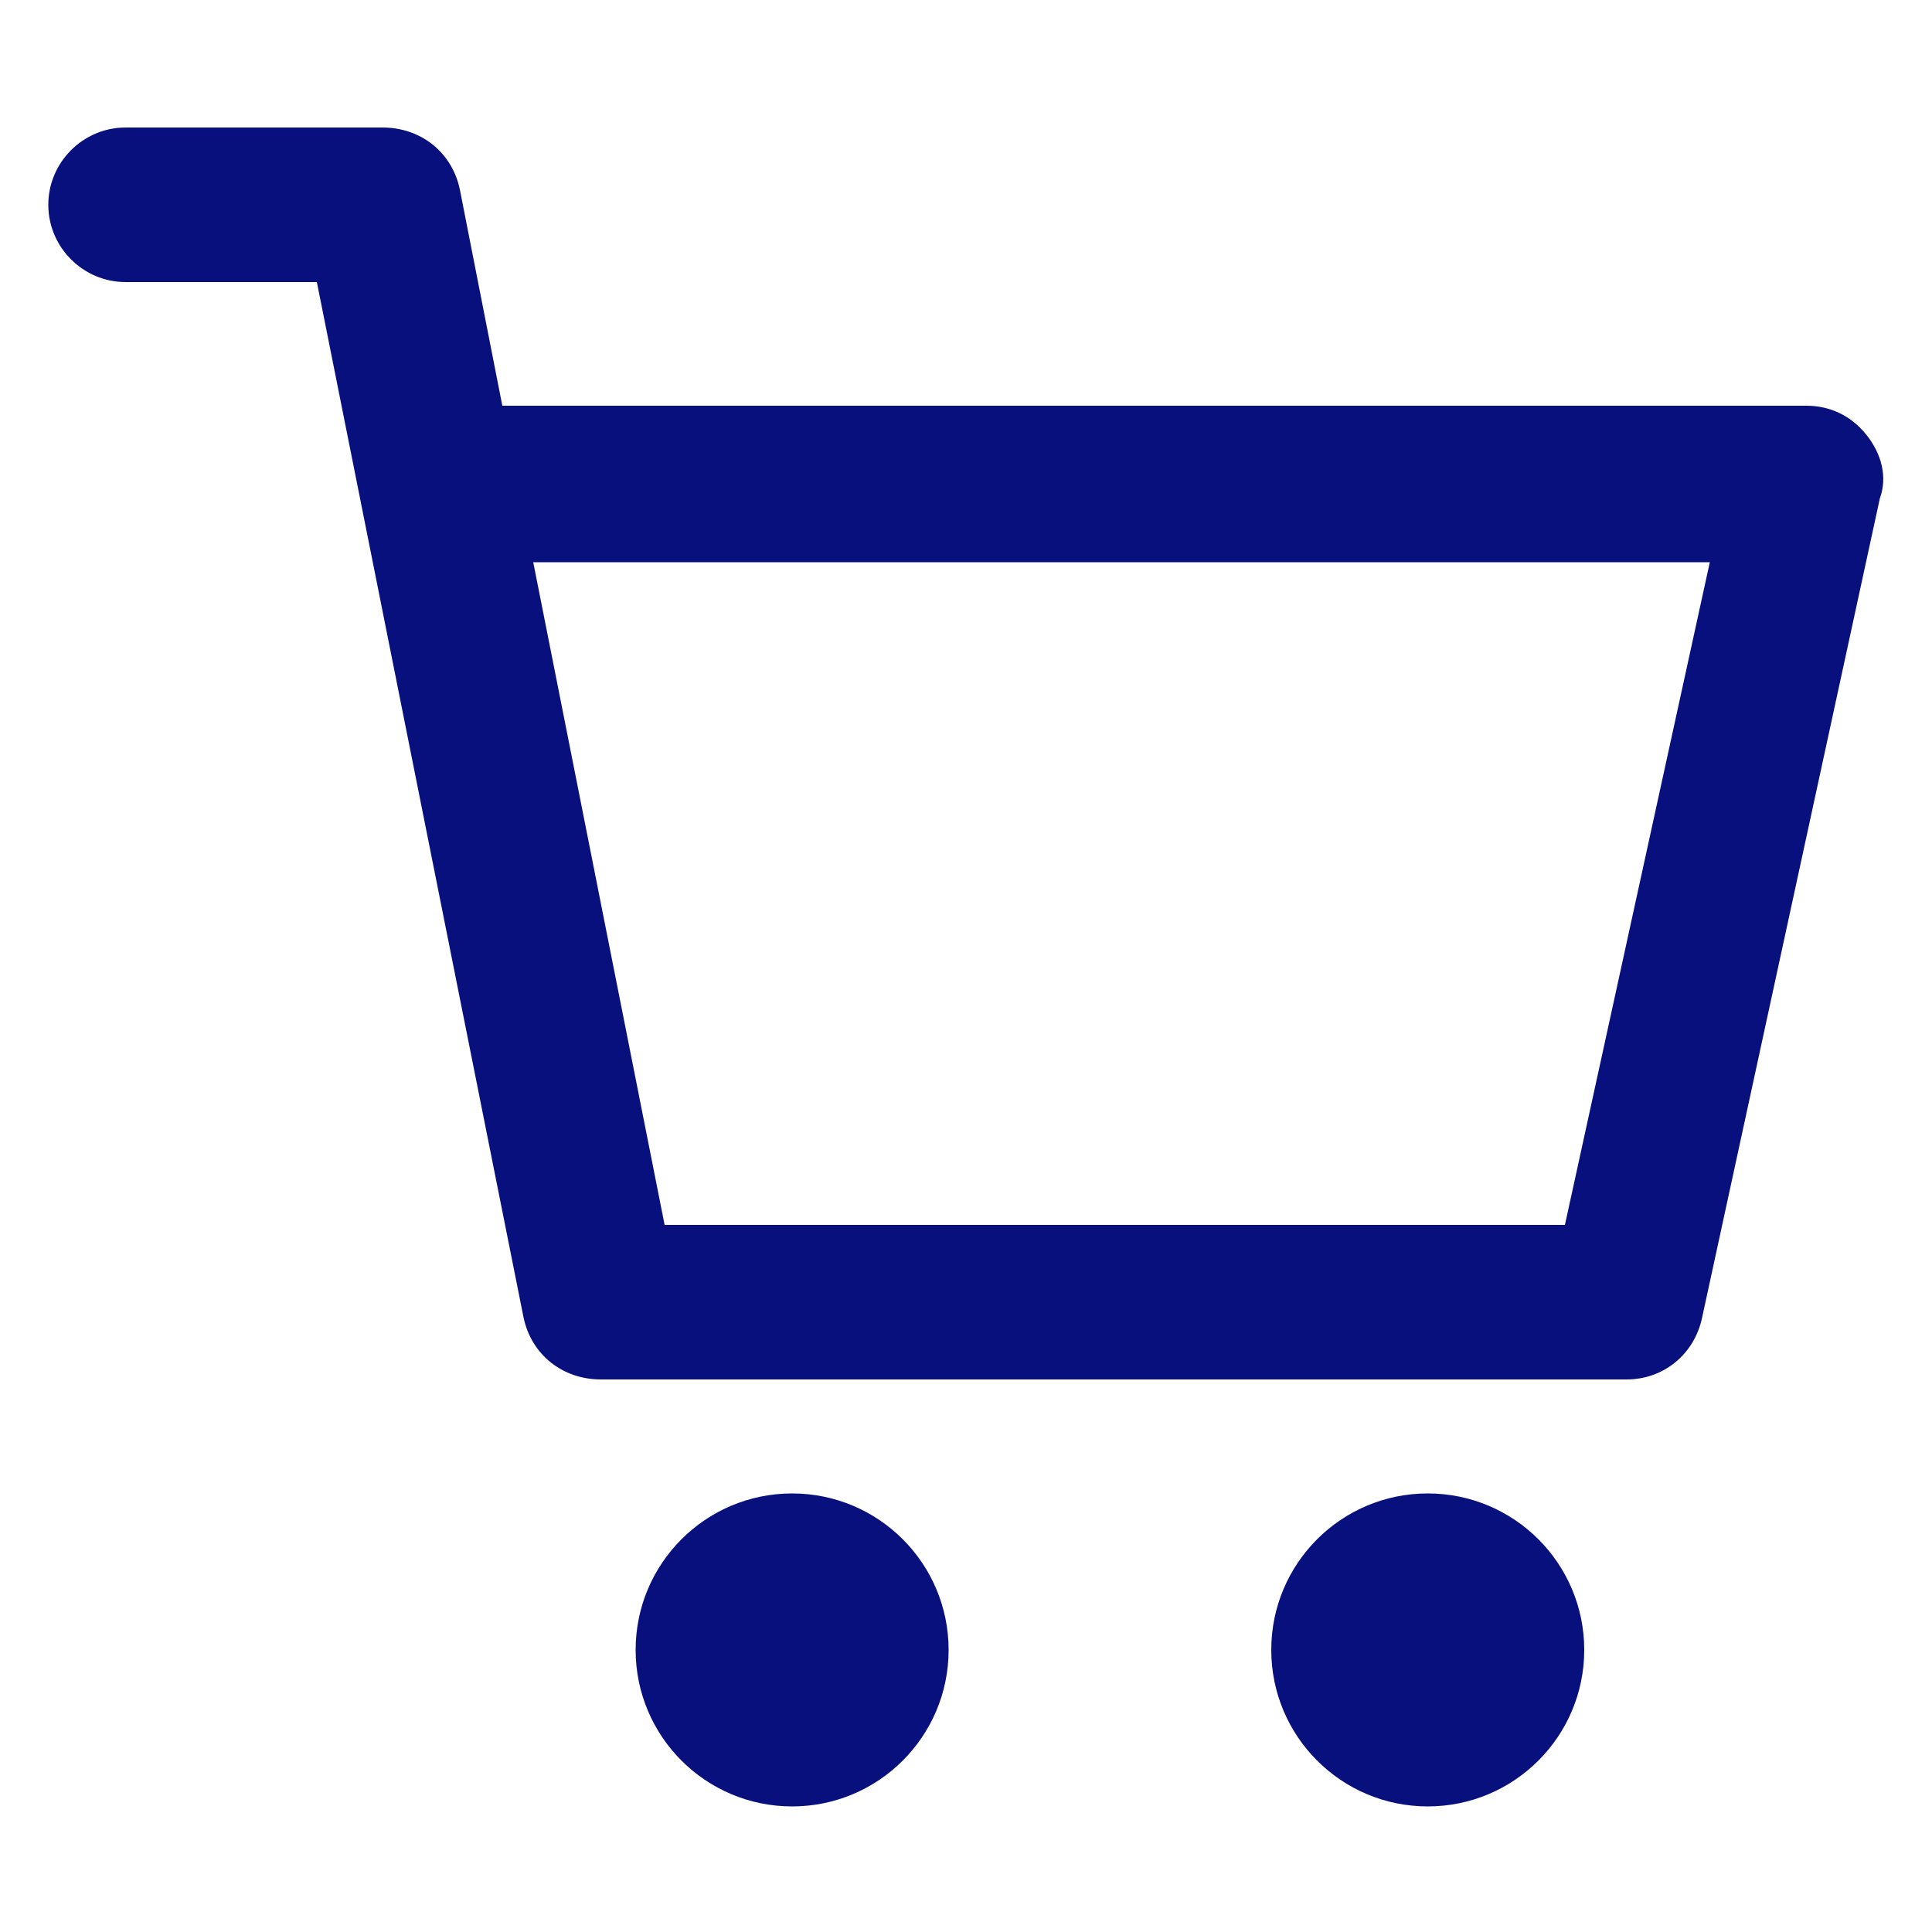
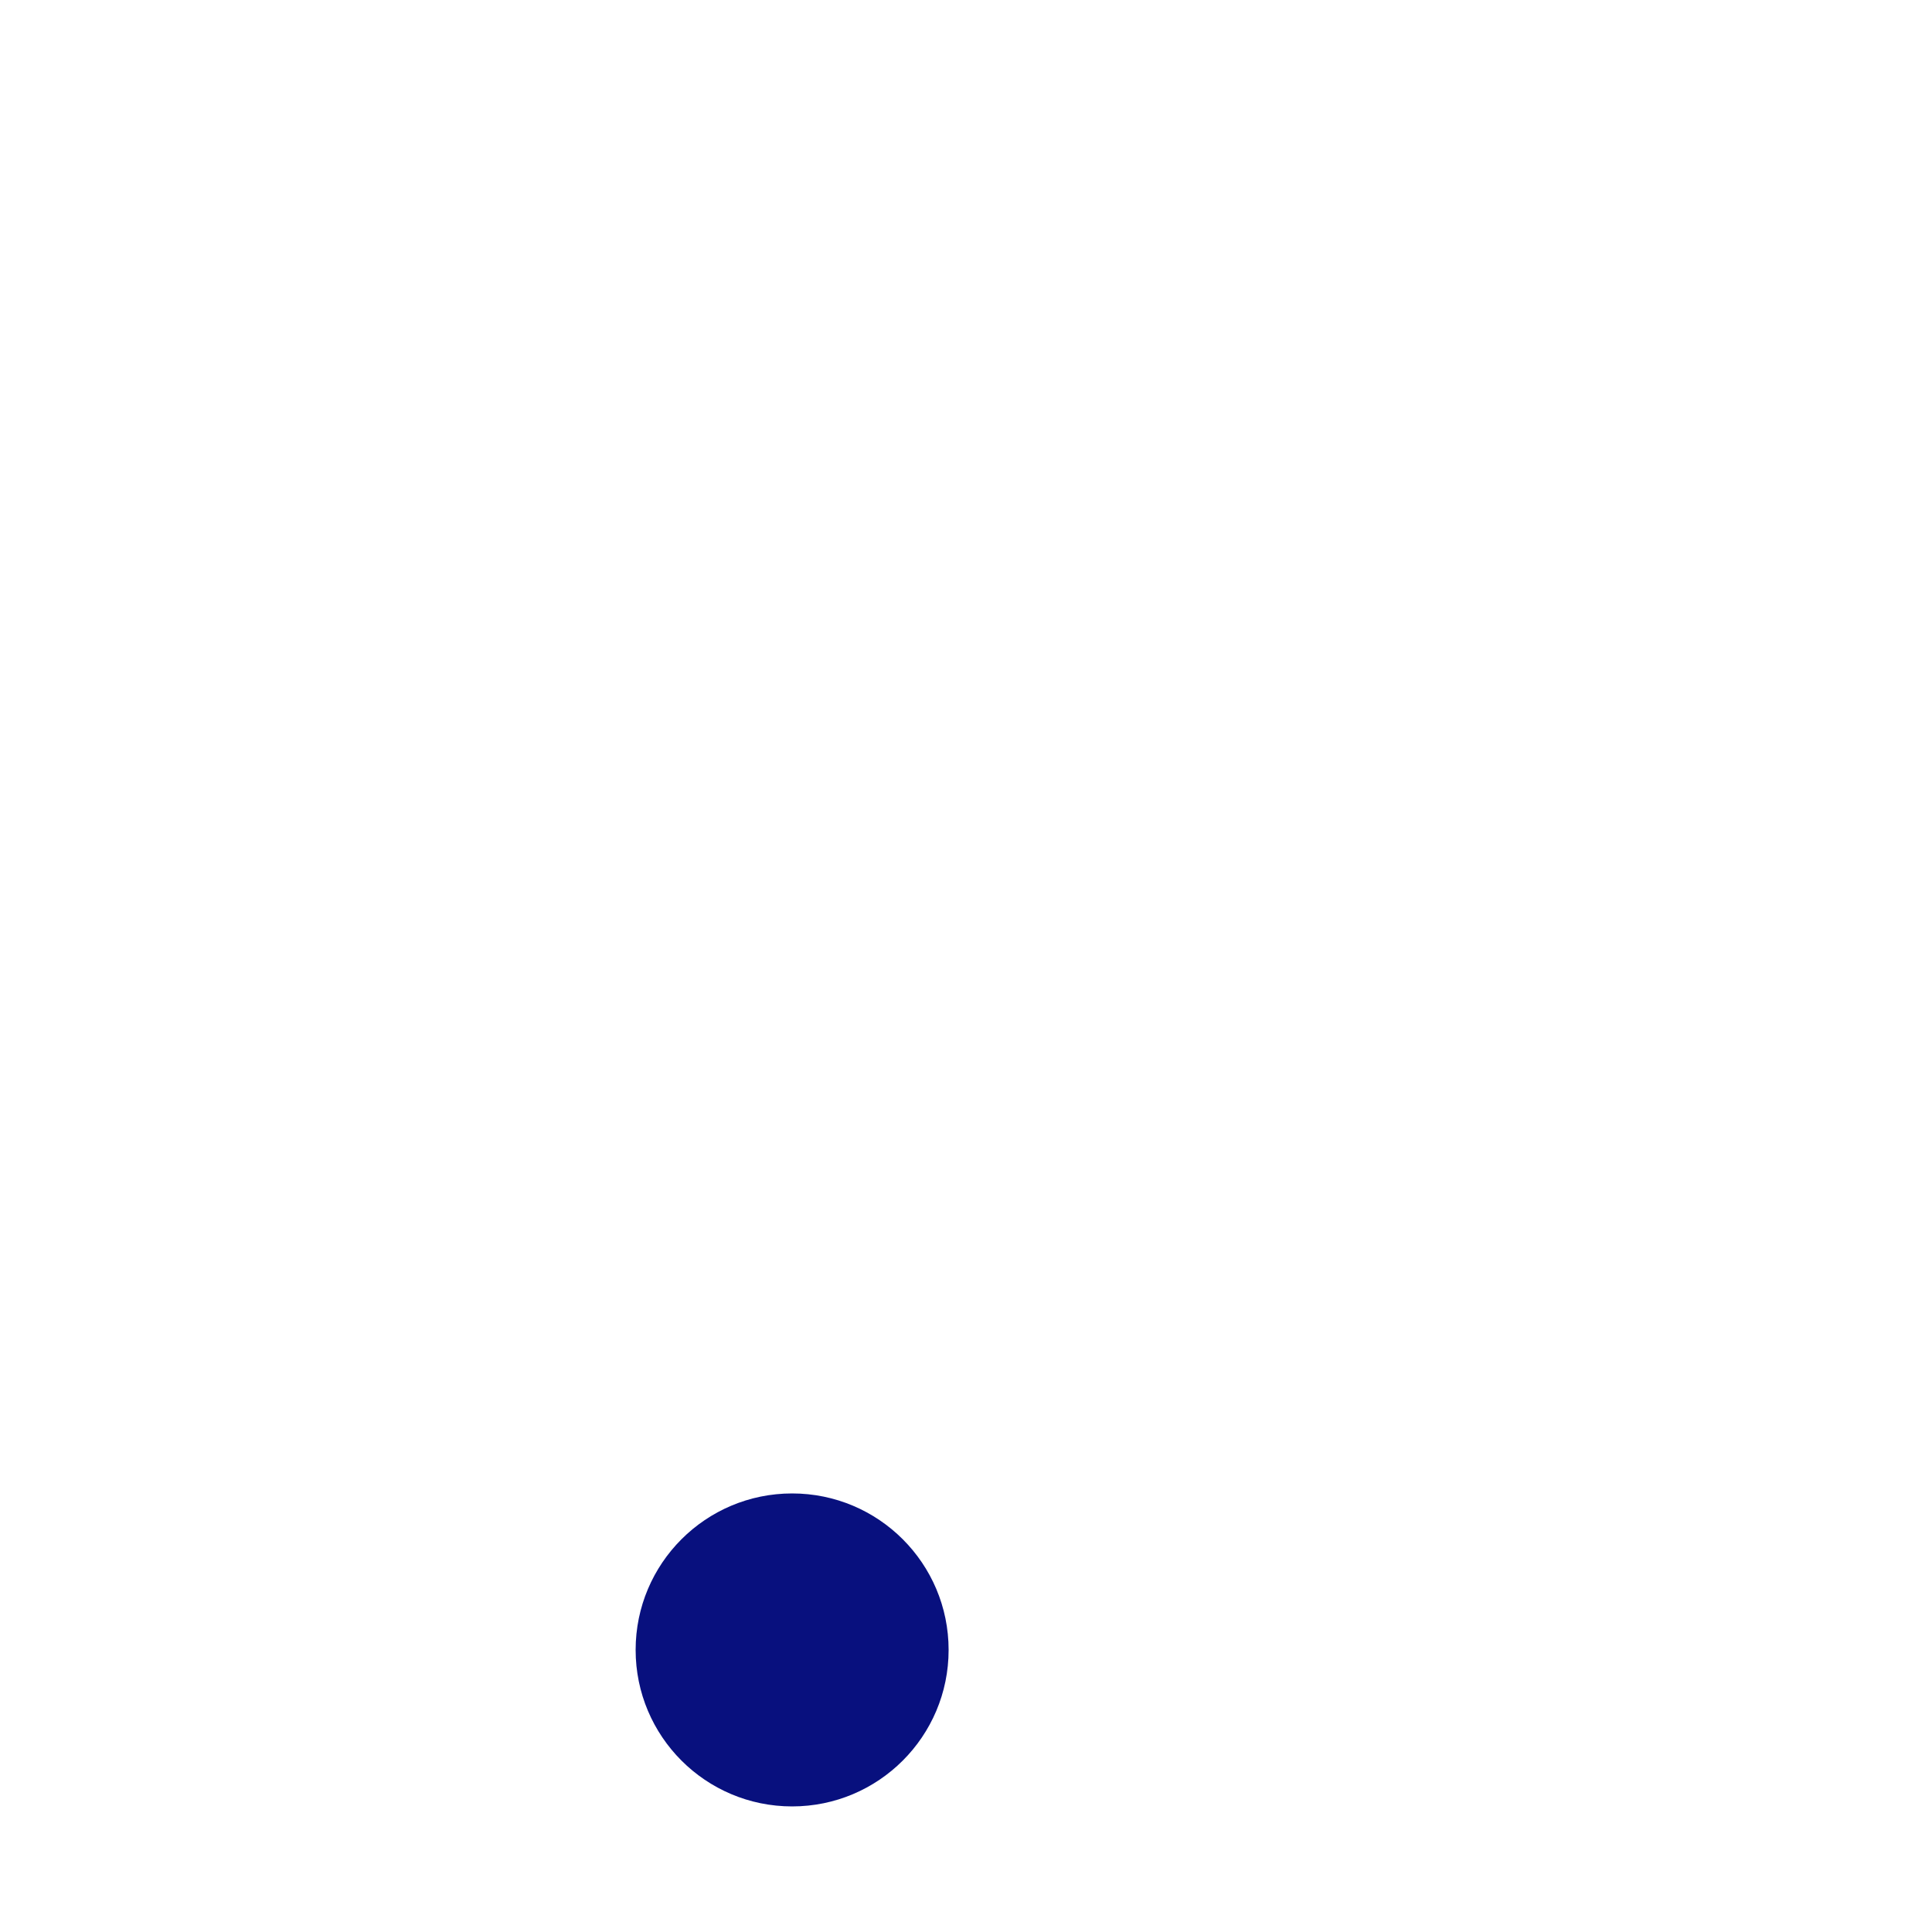
<svg xmlns="http://www.w3.org/2000/svg" width="1200pt" height="1200pt" version="1.1" viewBox="0 0 1200 1200">
  <g fill="#08107e">
-     <path d="m1159.2 270c-9.602-12-22.801-18-37.199-18h-810l-26.398-134.4c-4.801-22.801-24-38.398-48-38.398l-159.6-0.004c-26.398 0-48 21.602-48 48 0 26.398 21.602 48 48 48h118.8l128.4 643.2c4.801 22.801 24 38.398 48 38.398h637.2c22.801 0 42-15.602 46.801-38.398l110.4-508.8c4.801-13.199 1.203-27.598-8.398-39.598zm-187.2 490.8h-559.2l-81.602-411.6h730.8z" />
    <path d="m589.2 1024.8c0 53.68-43.516 97.199-97.199 97.199s-97.199-43.52-97.199-97.199c0-53.684 43.516-97.199 97.199-97.199s97.199 43.516 97.199 97.199" />
-     <path d="m984 1024.8c0 53.68-43.52 97.199-97.199 97.199-53.684 0-97.199-43.52-97.199-97.199 0-53.684 43.516-97.199 97.199-97.199 53.68 0 97.199 43.516 97.199 97.199" />
  </g>
</svg>